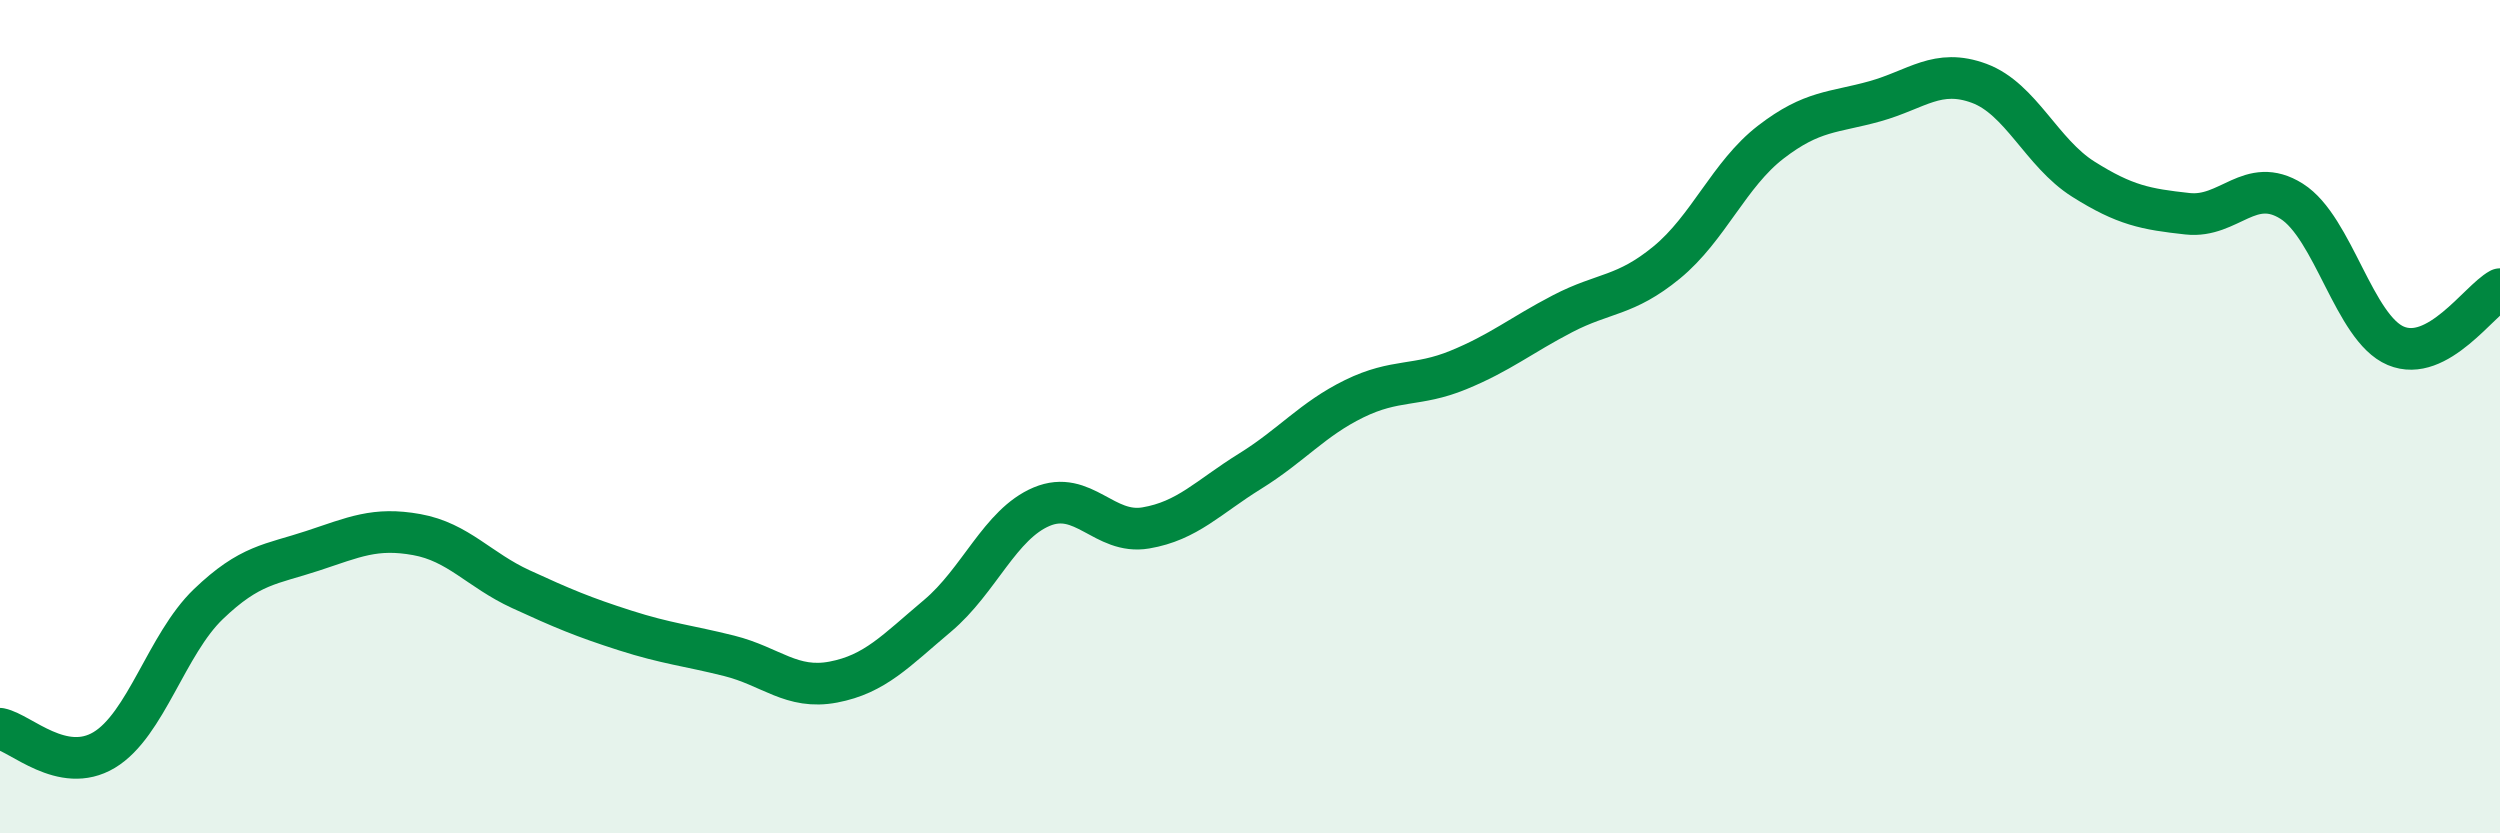
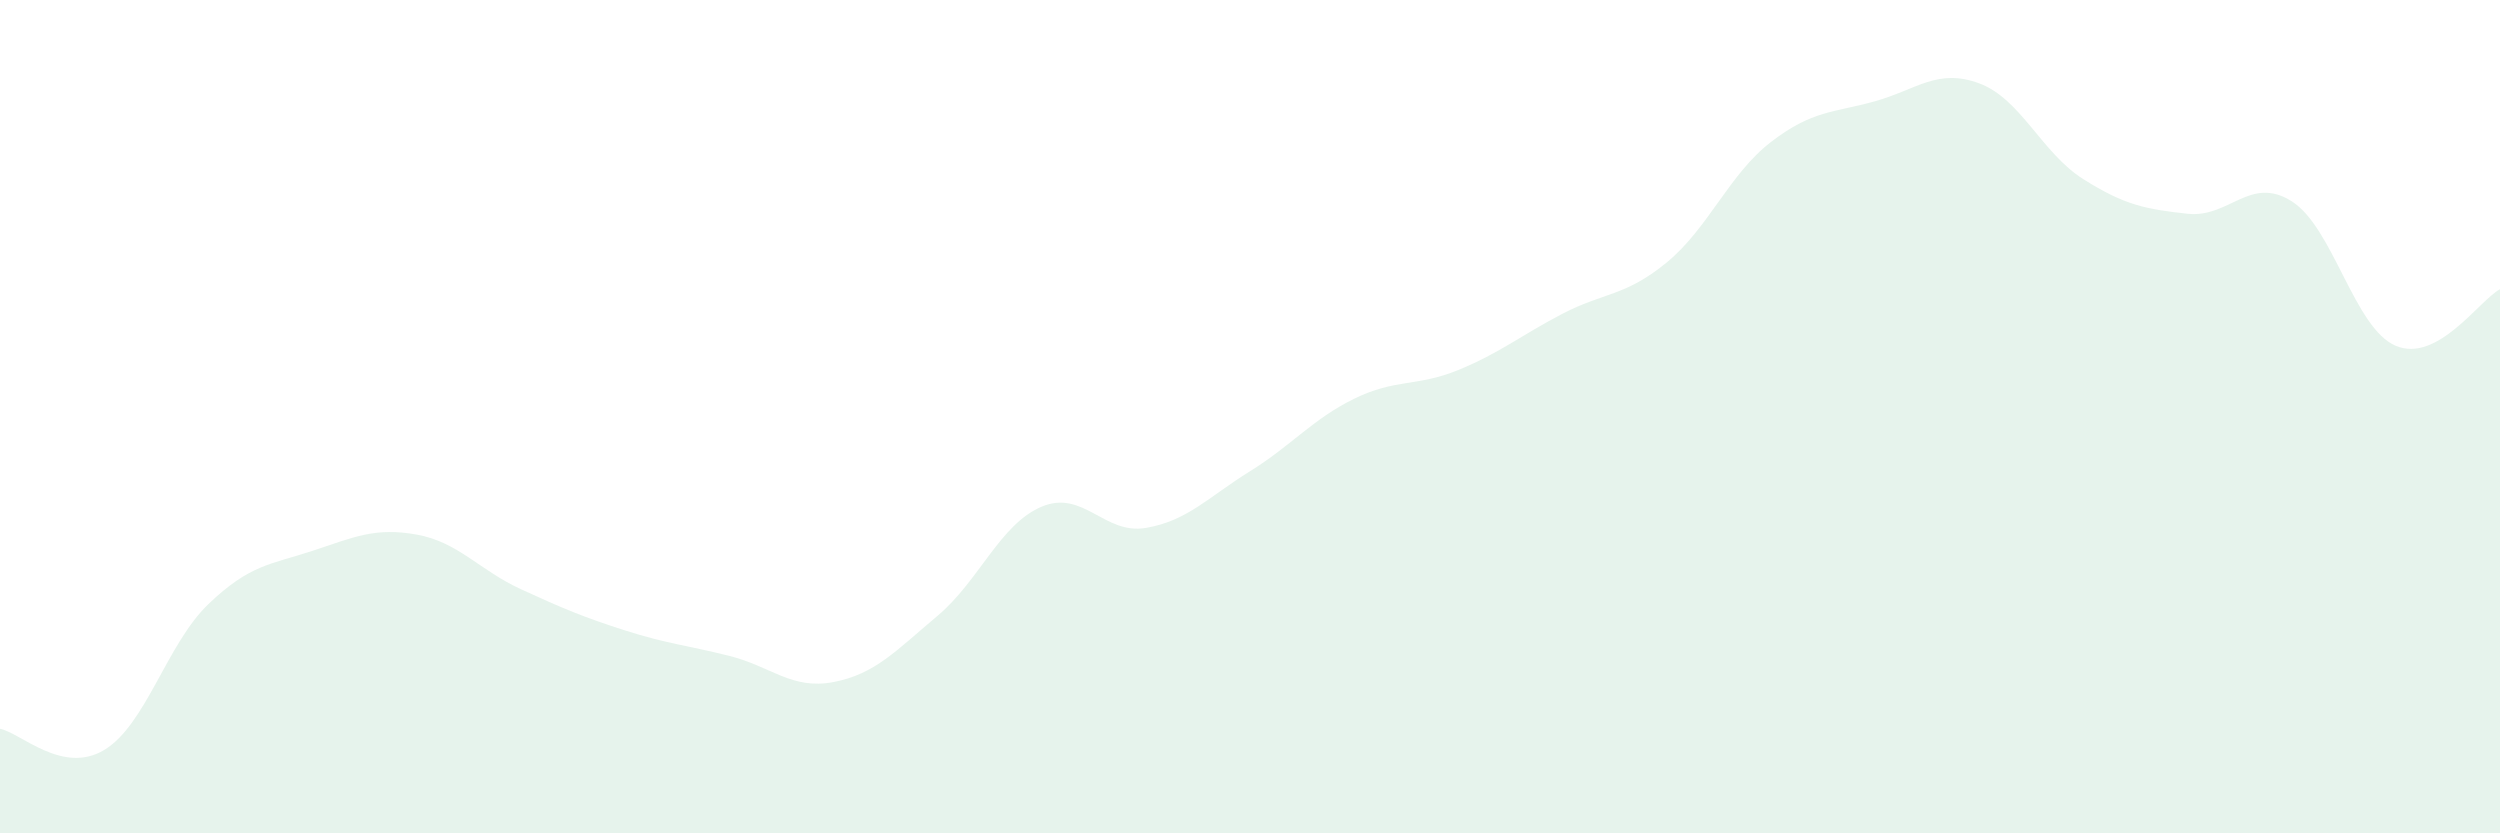
<svg xmlns="http://www.w3.org/2000/svg" width="60" height="20" viewBox="0 0 60 20">
  <path d="M 0,17.49 C 0.5,17.59 1.5,18.6 2.5,18 C 3.5,17.4 4,15.46 5,14.5 C 6,13.54 6.5,13.55 7.5,13.22 C 8.5,12.89 9,12.65 10,12.83 C 11,13.01 11.5,13.68 12.5,14.14 C 13.5,14.6 14,14.81 15,15.13 C 16,15.45 16.5,15.49 17.5,15.74 C 18.5,15.99 19,16.56 20,16.37 C 21,16.18 21.5,15.62 22.5,14.78 C 23.5,13.94 24,12.58 25,12.16 C 26,11.74 26.5,12.84 27.5,12.67 C 28.5,12.5 29,11.93 30,11.31 C 31,10.69 31.5,10.06 32.5,9.57 C 33.5,9.08 34,9.29 35,8.88 C 36,8.47 36.5,8.05 37.5,7.53 C 38.5,7.01 39,7.12 40,6.3 C 41,5.48 41.5,4.18 42.5,3.41 C 43.5,2.64 44,2.71 45,2.43 C 46,2.15 46.5,1.63 47.5,2 C 48.5,2.37 49,3.67 50,4.3 C 51,4.93 51.5,5.02 52.5,5.13 C 53.5,5.24 54,4.2 55,4.83 C 56,5.46 56.5,7.88 57.5,8.3 C 58.5,8.72 59.5,7.21 60,6.94L60 20L0 20Z" fill="#008740" opacity="0.1" stroke-linecap="round" stroke-linejoin="round" />
-   <path d="M 0,17.49 C 0.5,17.59 1.5,18.6 2.5,18 C 3.5,17.4 4,15.46 5,14.5 C 6,13.54 6.5,13.55 7.5,13.22 C 8.5,12.89 9,12.65 10,12.83 C 11,13.01 11.5,13.68 12.5,14.14 C 13.5,14.6 14,14.81 15,15.13 C 16,15.45 16.5,15.49 17.5,15.74 C 18.5,15.99 19,16.56 20,16.37 C 21,16.18 21.5,15.62 22.5,14.78 C 23.5,13.94 24,12.58 25,12.16 C 26,11.74 26.5,12.84 27.5,12.67 C 28.5,12.5 29,11.93 30,11.31 C 31,10.69 31.5,10.06 32.5,9.57 C 33.5,9.08 34,9.29 35,8.88 C 36,8.47 36.5,8.05 37.5,7.53 C 38.5,7.01 39,7.12 40,6.3 C 41,5.48 41.5,4.18 42.5,3.41 C 43.5,2.64 44,2.71 45,2.43 C 46,2.15 46.5,1.63 47.5,2 C 48.5,2.37 49,3.67 50,4.3 C 51,4.93 51.5,5.02 52.5,5.13 C 53.5,5.24 54,4.2 55,4.83 C 56,5.46 56.5,7.88 57.5,8.3 C 58.5,8.72 59.5,7.21 60,6.94" stroke="#008740" stroke-width="1" fill="none" stroke-linecap="round" stroke-linejoin="round" />
</svg>